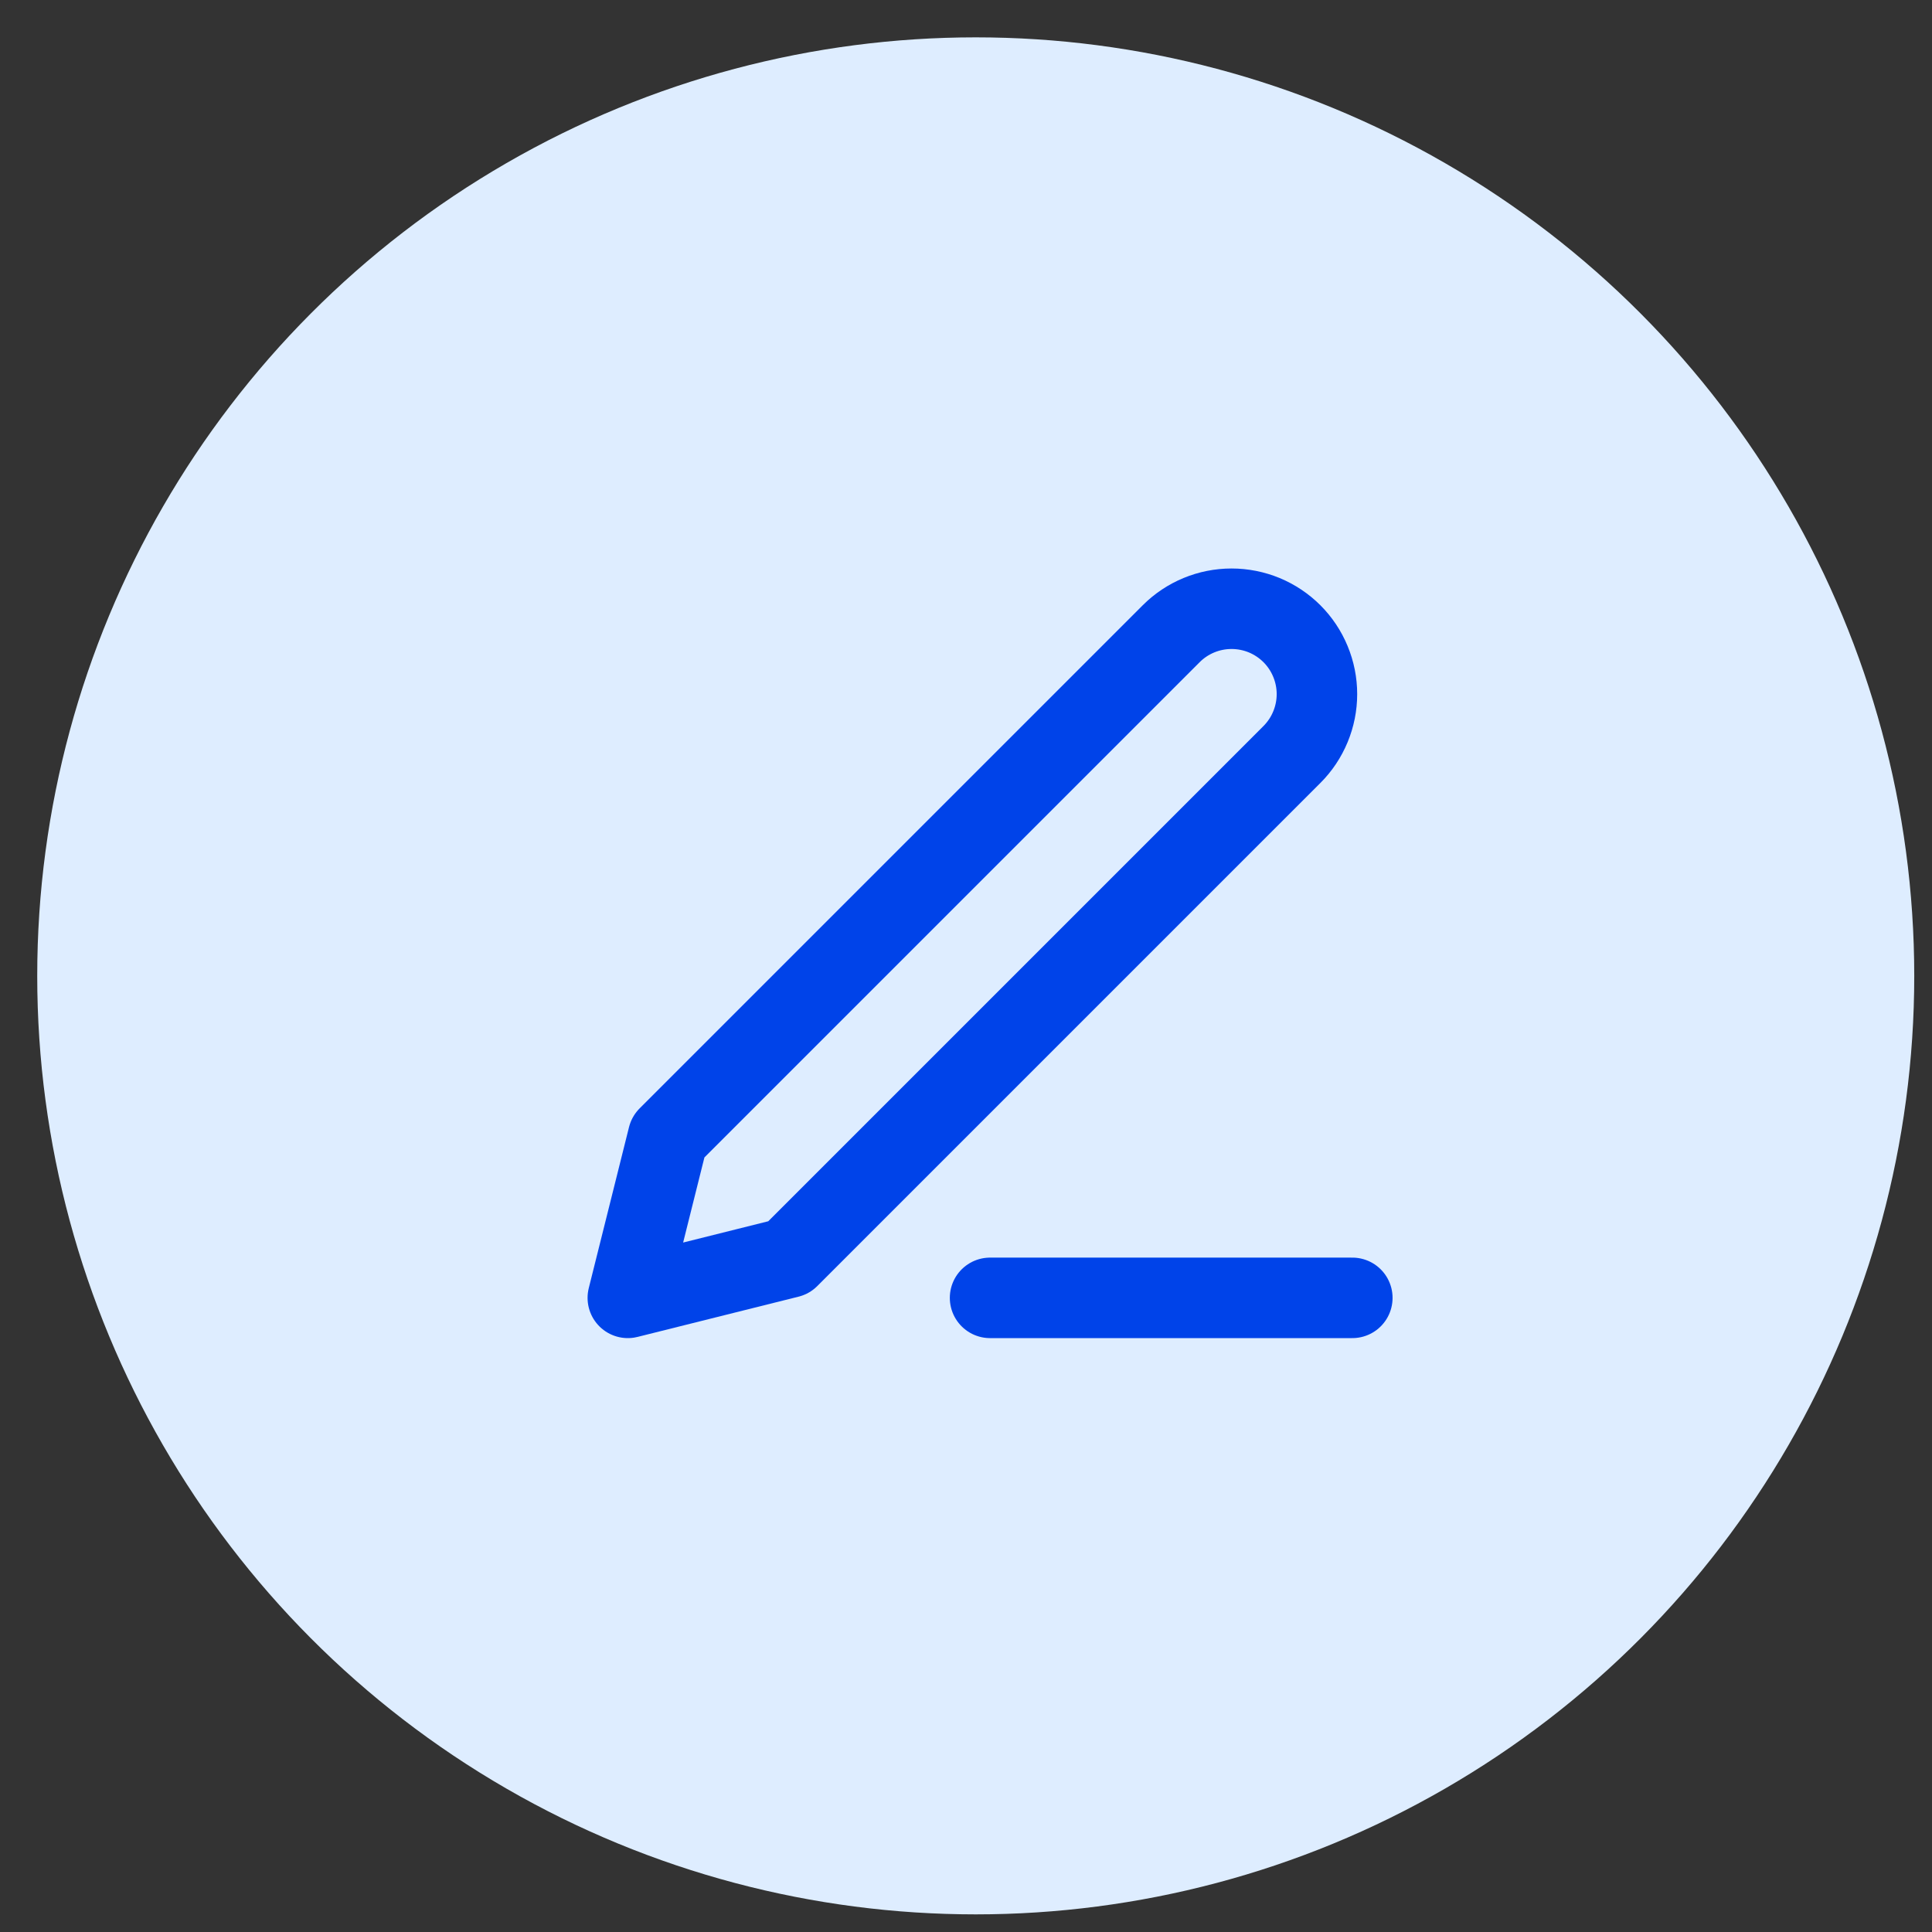
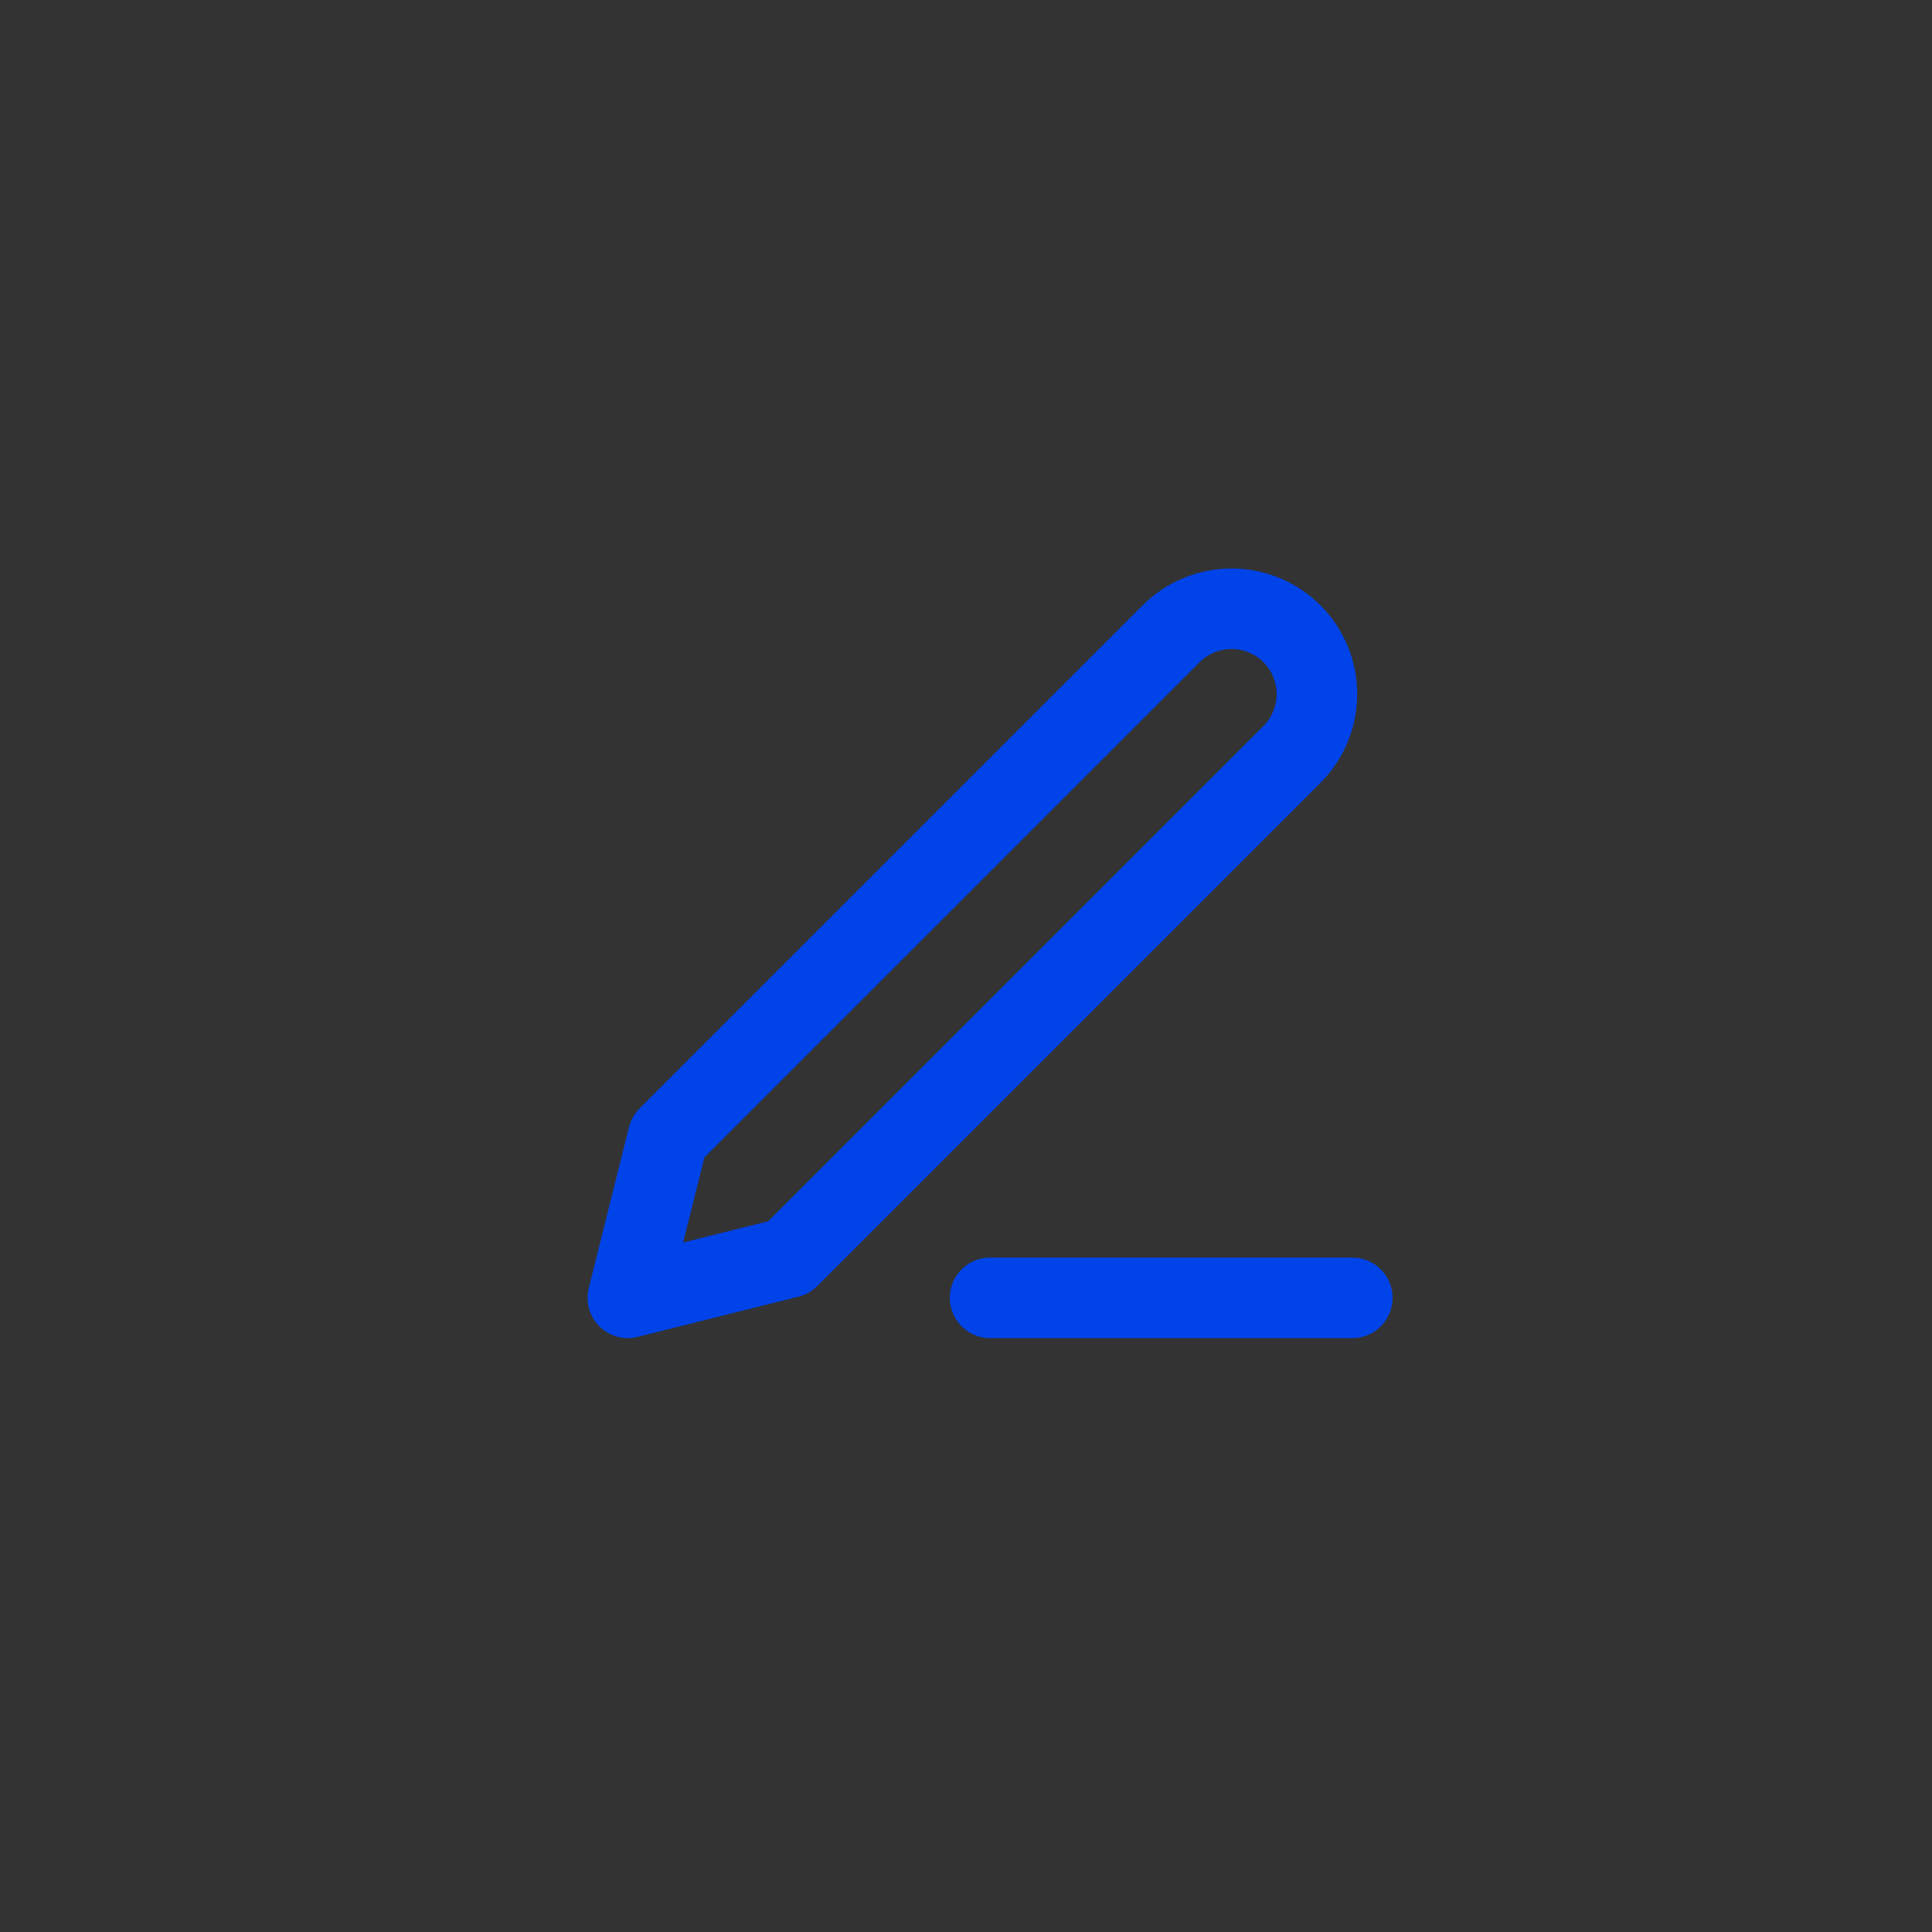
<svg xmlns="http://www.w3.org/2000/svg" width="48" height="48" viewBox="0 0 48 48" fill="none">
  <rect x="0" y="0" width="48" height="48" fill="#333333" stroke="none" />
-   <circle cx="24.242" cy="24.245" r="23.317" fill="#DEEDFF" />
  <path d="M24.598 32.245H33.598" stroke="#0043E9" stroke-width="2" stroke-linecap="round" stroke-linejoin="round" />
  <path d="M29.098 15.745C29.495 15.347 30.035 15.124 30.598 15.124C30.876 15.124 31.152 15.179 31.41 15.285C31.667 15.392 31.901 15.548 32.098 15.745C32.295 15.942 32.451 16.176 32.557 16.433C32.664 16.691 32.719 16.966 32.719 17.245C32.719 17.524 32.664 17.799 32.557 18.057C32.451 18.314 32.295 18.548 32.098 18.745L19.598 31.245L15.598 32.245L16.598 28.245L29.098 15.745Z" stroke="#0043E9" stroke-width="2" stroke-linecap="round" stroke-linejoin="round" />
</svg>